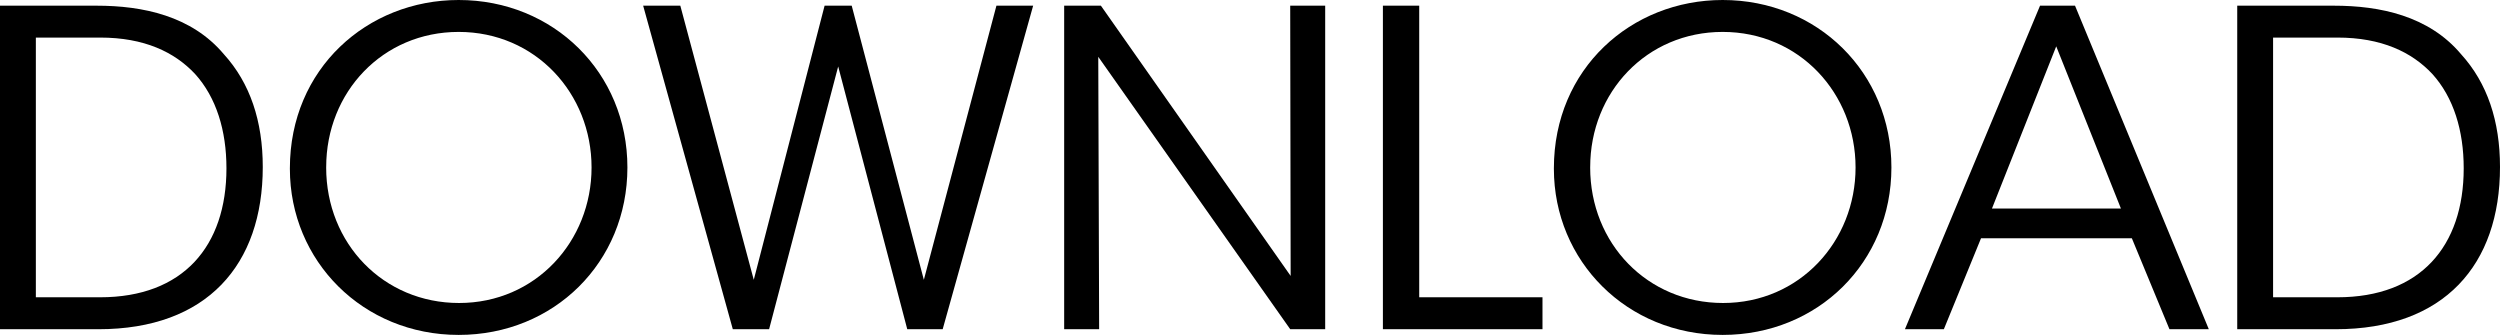
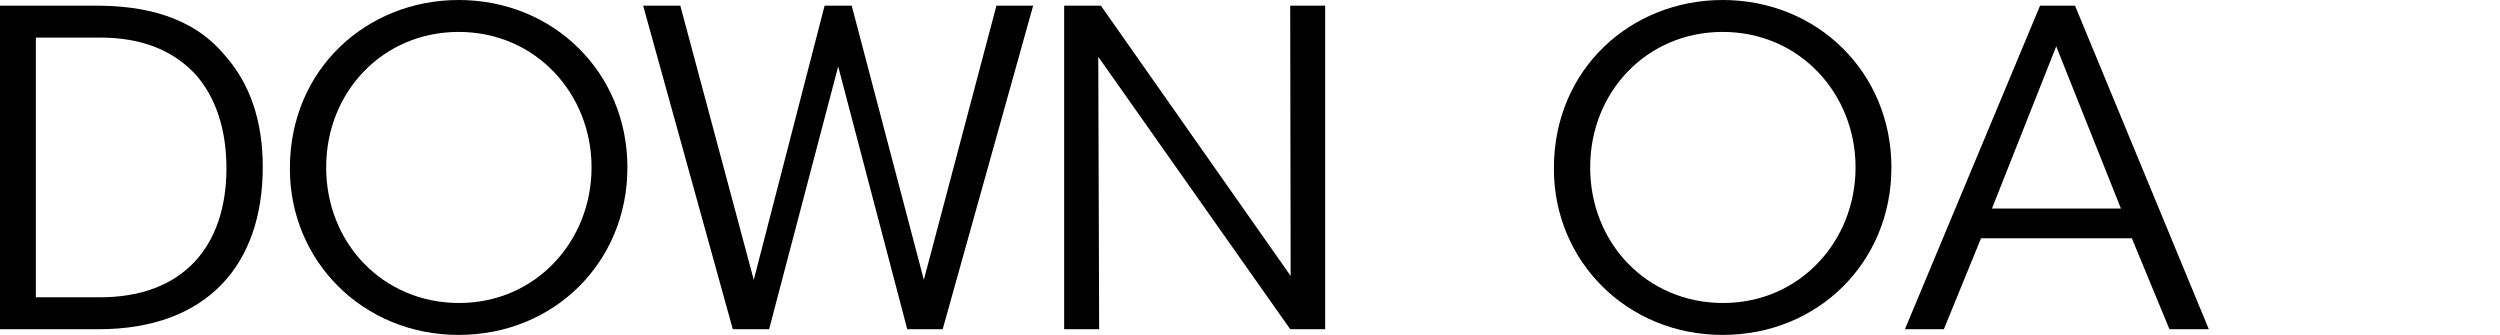
<svg xmlns="http://www.w3.org/2000/svg" id="_レイヤー_2" data-name="レイヤー 2" viewBox="0 0 85.769 11.489">
  <g id="_レイヤー_1-2" data-name="レイヤー 1">
    <g>
      <path d="M0,.195h3.315c1.575,0,3.255.345,4.365,1.665.9.99,1.335,2.295,1.335,3.87,0,3.345-1.905,5.565-5.64,5.565H0V.195ZM1.23,10.199h2.205c2.85,0,4.334-1.755,4.334-4.425,0-1.29-.345-2.43-1.08-3.24-.705-.75-1.74-1.245-3.255-1.245H1.23v8.91Z" />
      <path d="M9.945,5.774c0-3.419,2.655-5.774,5.79-5.774,3.255,0,5.79,2.49,5.79,5.745s-2.52,5.745-5.79,5.745c-3.285,0-5.79-2.535-5.79-5.7v-.015ZM11.19,5.745c0,2.61,1.965,4.65,4.56,4.65,2.625,0,4.545-2.115,4.545-4.65,0-2.535-1.92-4.65-4.56-4.65-2.61,0-4.544,2.07-4.544,4.635v.015Z" />
      <path d="M22.065.195h1.275l2.52,9.405L28.29.195h.93l2.475,9.405L34.185.195h1.26l-3.104,11.1h-1.215l-2.37-9.015-2.37,9.015h-1.245L22.065.195Z" />
      <path d="M44.279,9.464l-.015-9.27h1.2v11.1h-1.2l-6.585-9.345.03,9.345h-1.2V.195h1.26l6.509,9.27Z" />
-       <path d="M47.445.195h1.245v10.004h4.229v1.095h-5.475V.195Z" />
      <path d="M53.31,5.774c0-3.419,2.655-5.774,5.79-5.774,3.255,0,5.79,2.49,5.79,5.745s-2.52,5.745-5.79,5.745c-3.285,0-5.79-2.535-5.79-5.7v-.015ZM54.555,5.745c0,2.61,1.965,4.65,4.56,4.65,2.625,0,4.545-2.115,4.545-4.65,0-2.535-1.92-4.65-4.56-4.65-2.61,0-4.544,2.07-4.544,4.635v.015Z" />
      <path d="M66.689,11.294h-1.335L69.989.195h1.2l4.59,11.1h-1.35l-1.29-3.12h-5.175l-1.275,3.12ZM70.544,1.59l-2.205,5.565h4.425l-2.22-5.565Z" />
-       <path d="M76.754.195h3.315c1.575,0,3.255.345,4.365,1.665.9.99,1.335,2.295,1.335,3.87,0,3.345-1.905,5.565-5.64,5.565h-3.375V.195ZM77.984,10.199h2.205c2.85,0,4.335-1.755,4.335-4.425,0-1.29-.345-2.43-1.08-3.24-.705-.75-1.74-1.245-3.255-1.245h-2.205v8.91Z" />
    </g>
  </g>
</svg>